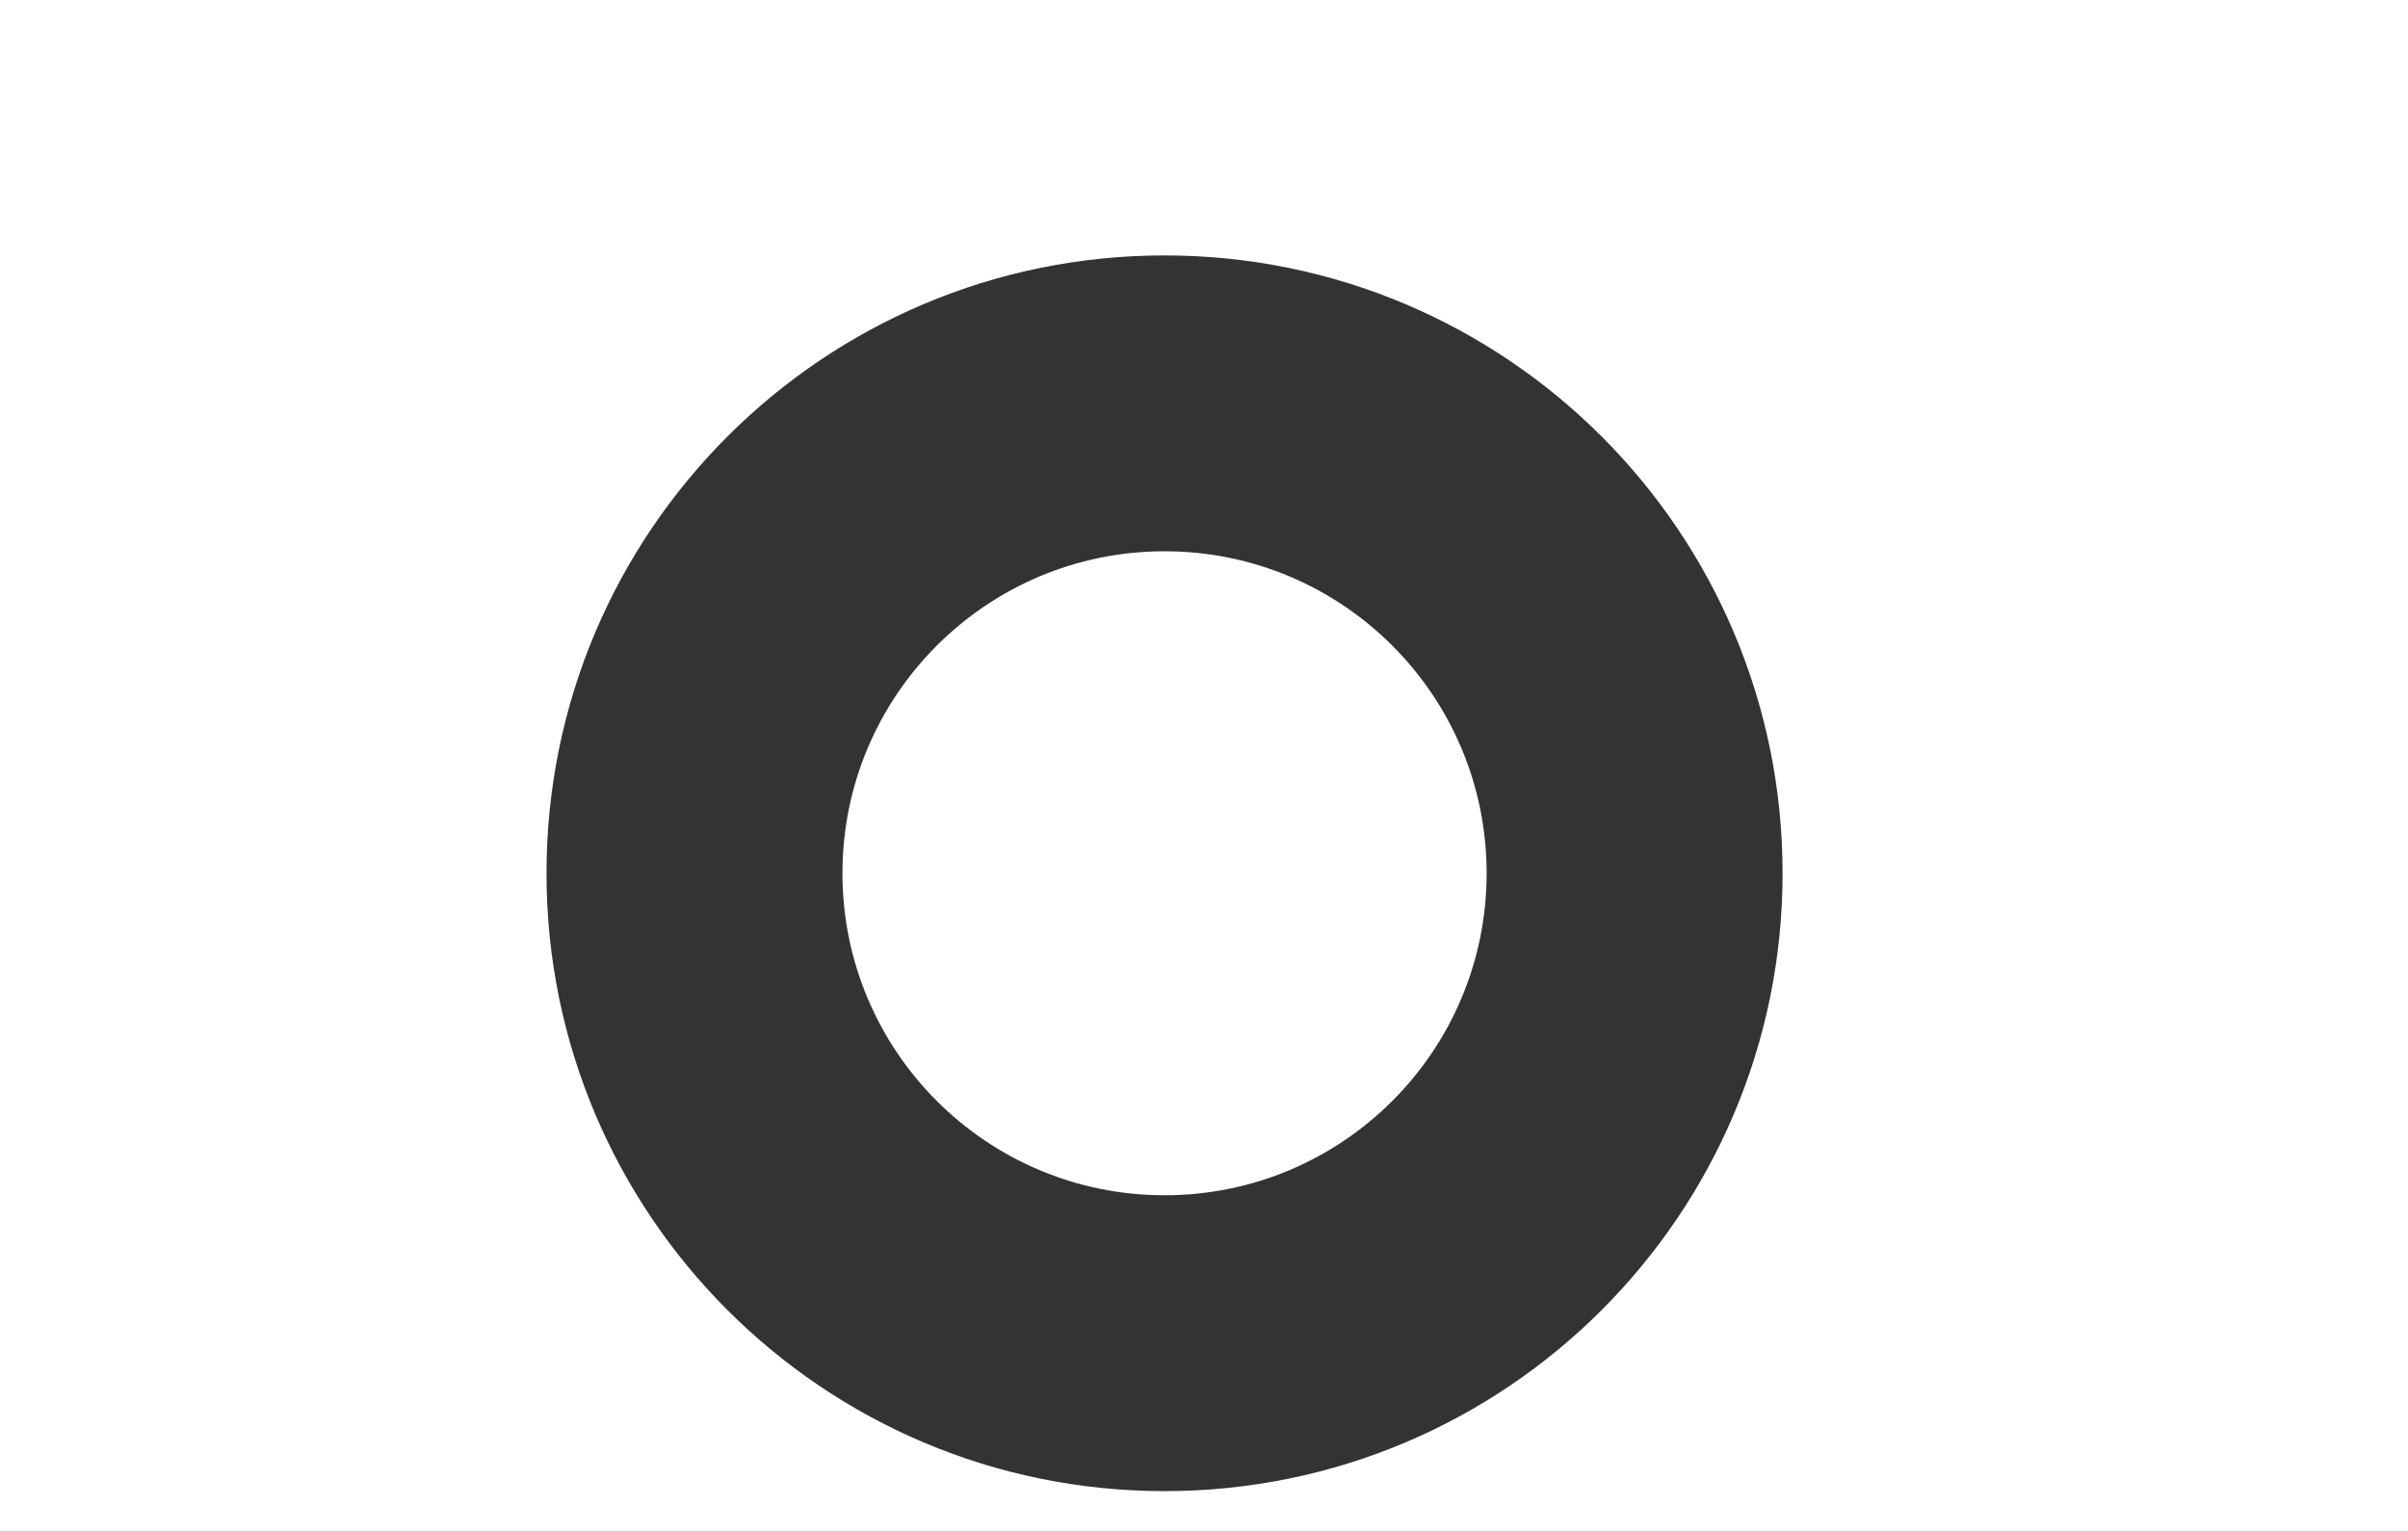
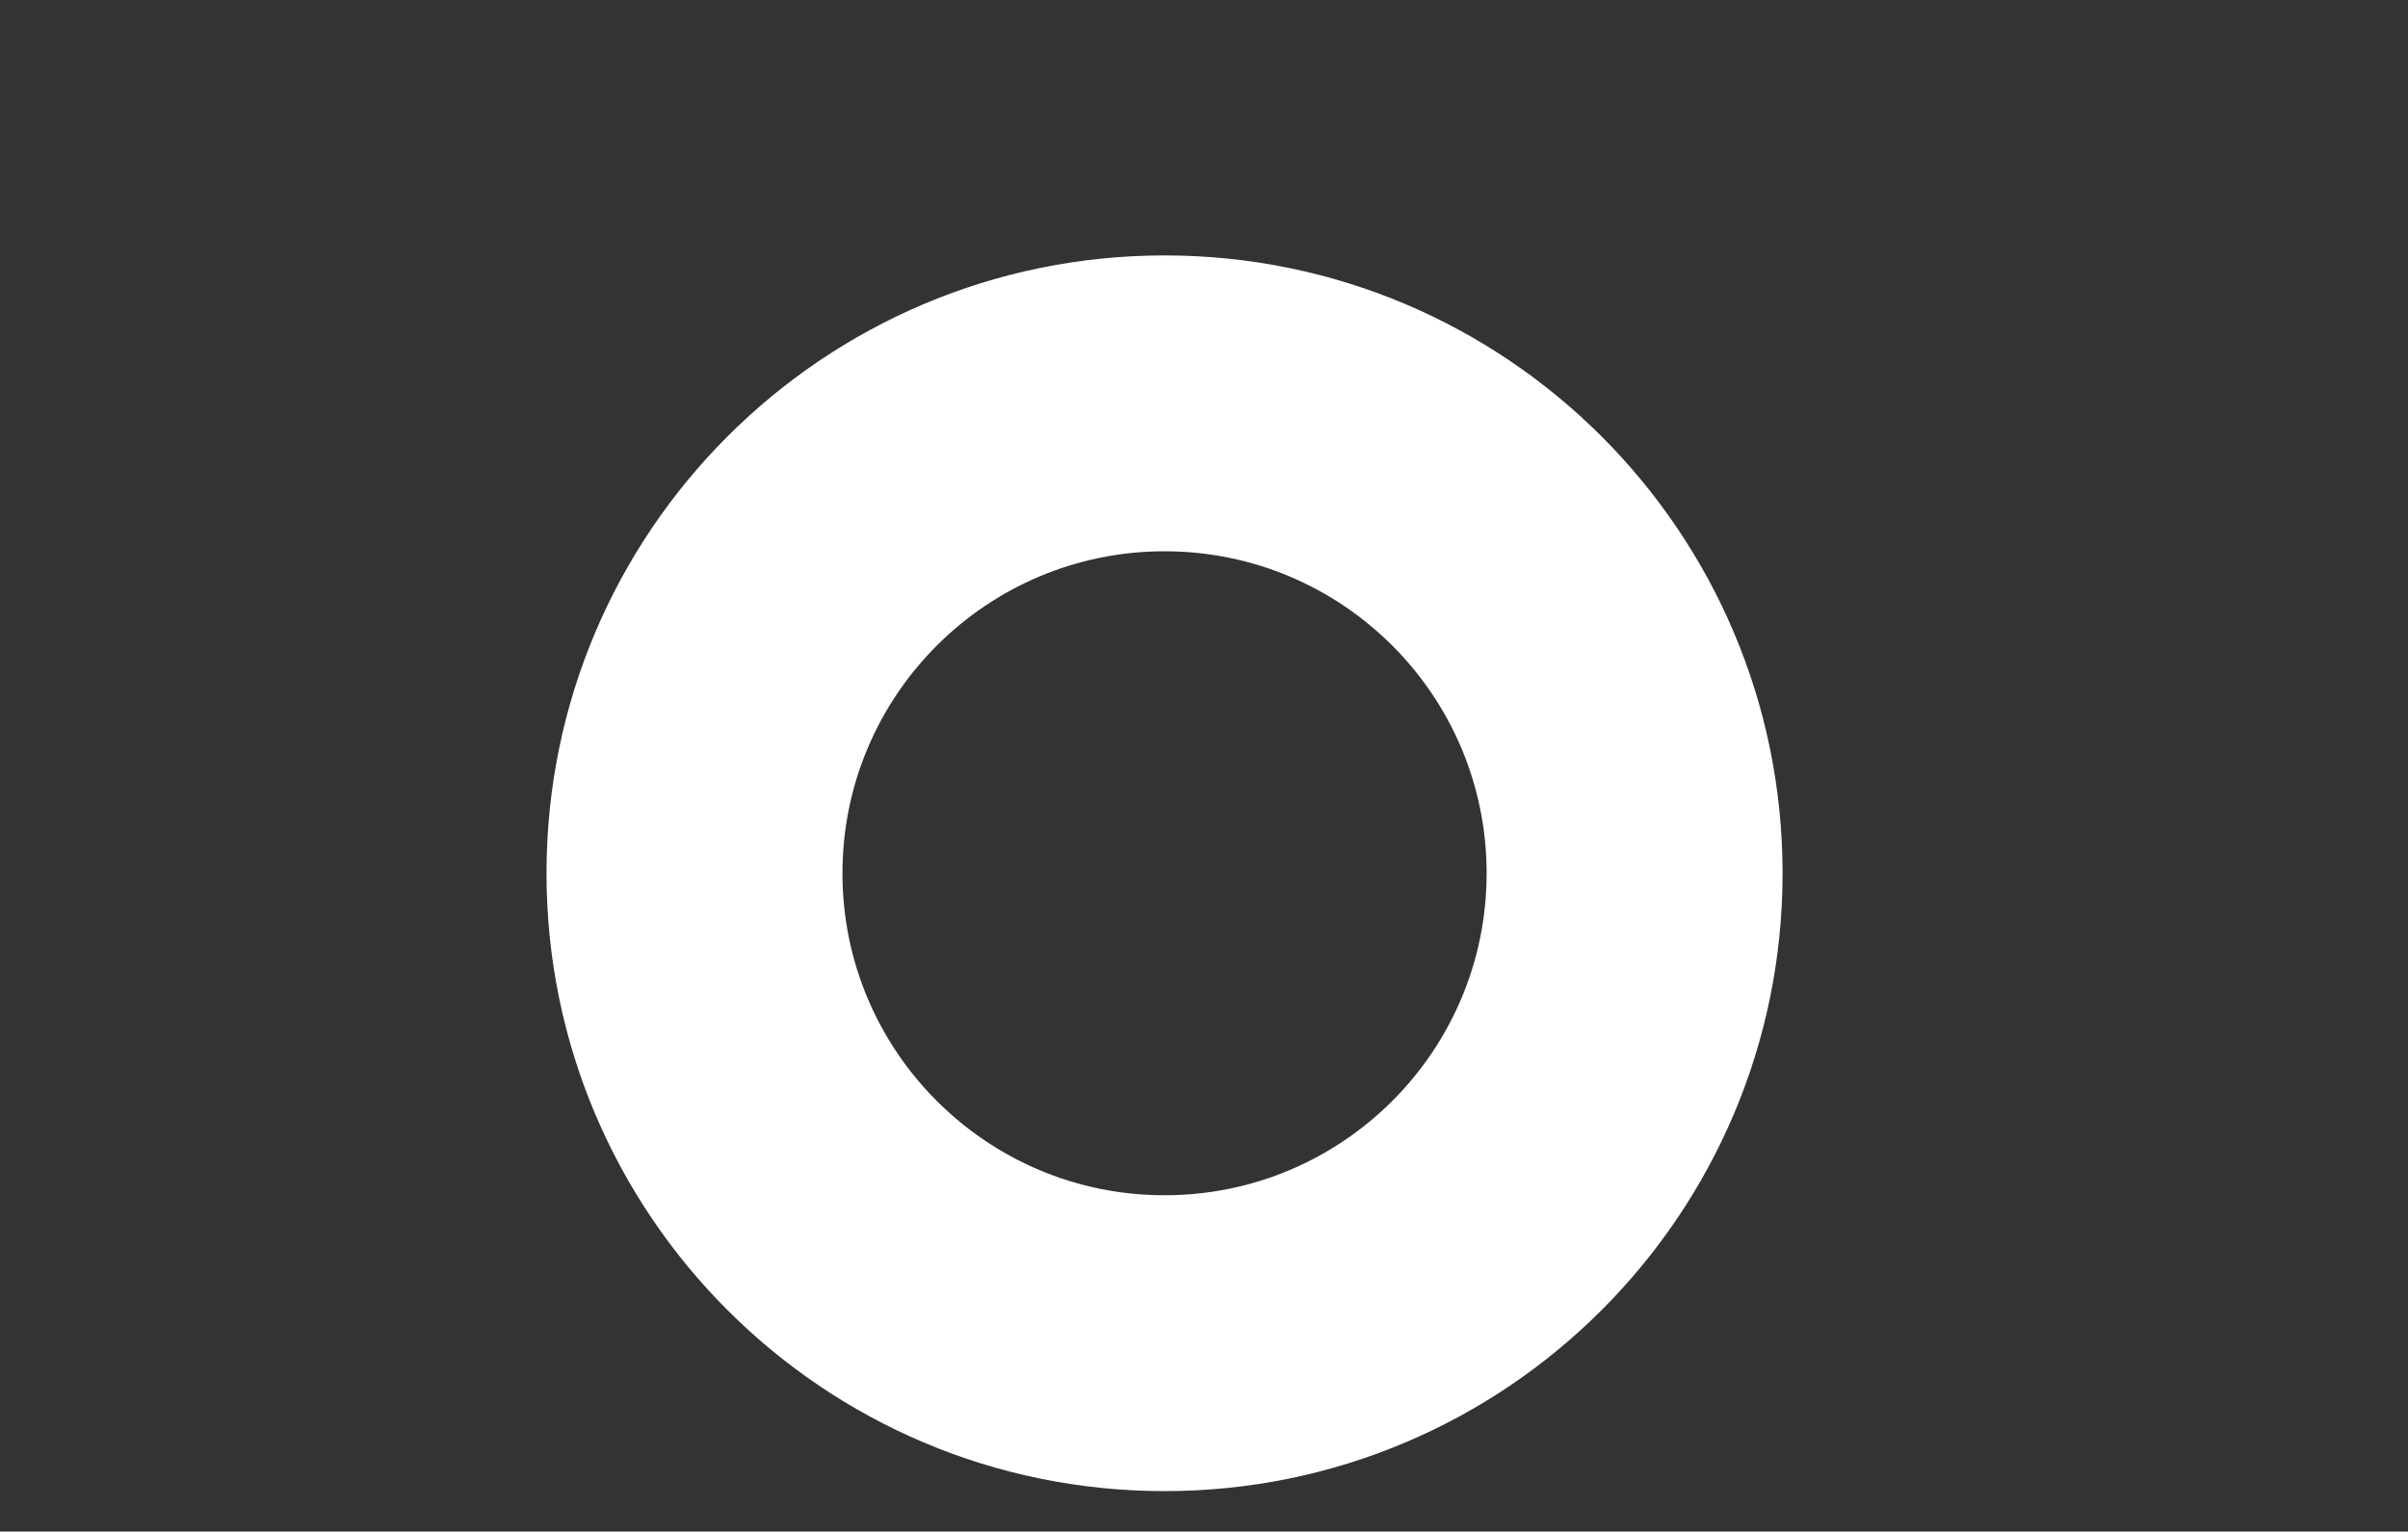
<svg xmlns="http://www.w3.org/2000/svg" width="2441" height="1553" viewBox="0 0 2441 1553" fill="none">
  <rect x="0" y="0" width="2441" height="1553" fill="#333333" stroke="none" />
-   <path fill-rule="evenodd" clip-rule="evenodd" d="M2441 0H0V1553H2441V0ZM854 885.5C854 705.179 1000.18 559 1180.5 559C1360.82 559 1507 705.179 1507 885.5C1507 1065.82 1360.82 1212 1180.5 1212C1000.18 1212 854 1065.82 854 885.5ZM1180.5 259C834.494 259 554 539.494 554 885.5C554 1231.51 834.494 1512 1180.5 1512C1526.51 1512 1807 1231.51 1807 885.5C1807 539.494 1526.51 259 1180.5 259Z" fill="white" />
+   <path fill-rule="evenodd" clip-rule="evenodd" d="M2441 0H0V1553V0ZM854 885.5C854 705.179 1000.18 559 1180.5 559C1360.82 559 1507 705.179 1507 885.5C1507 1065.82 1360.82 1212 1180.5 1212C1000.18 1212 854 1065.82 854 885.5ZM1180.5 259C834.494 259 554 539.494 554 885.5C554 1231.51 834.494 1512 1180.5 1512C1526.51 1512 1807 1231.51 1807 885.5C1807 539.494 1526.51 259 1180.5 259Z" fill="white" />
</svg>